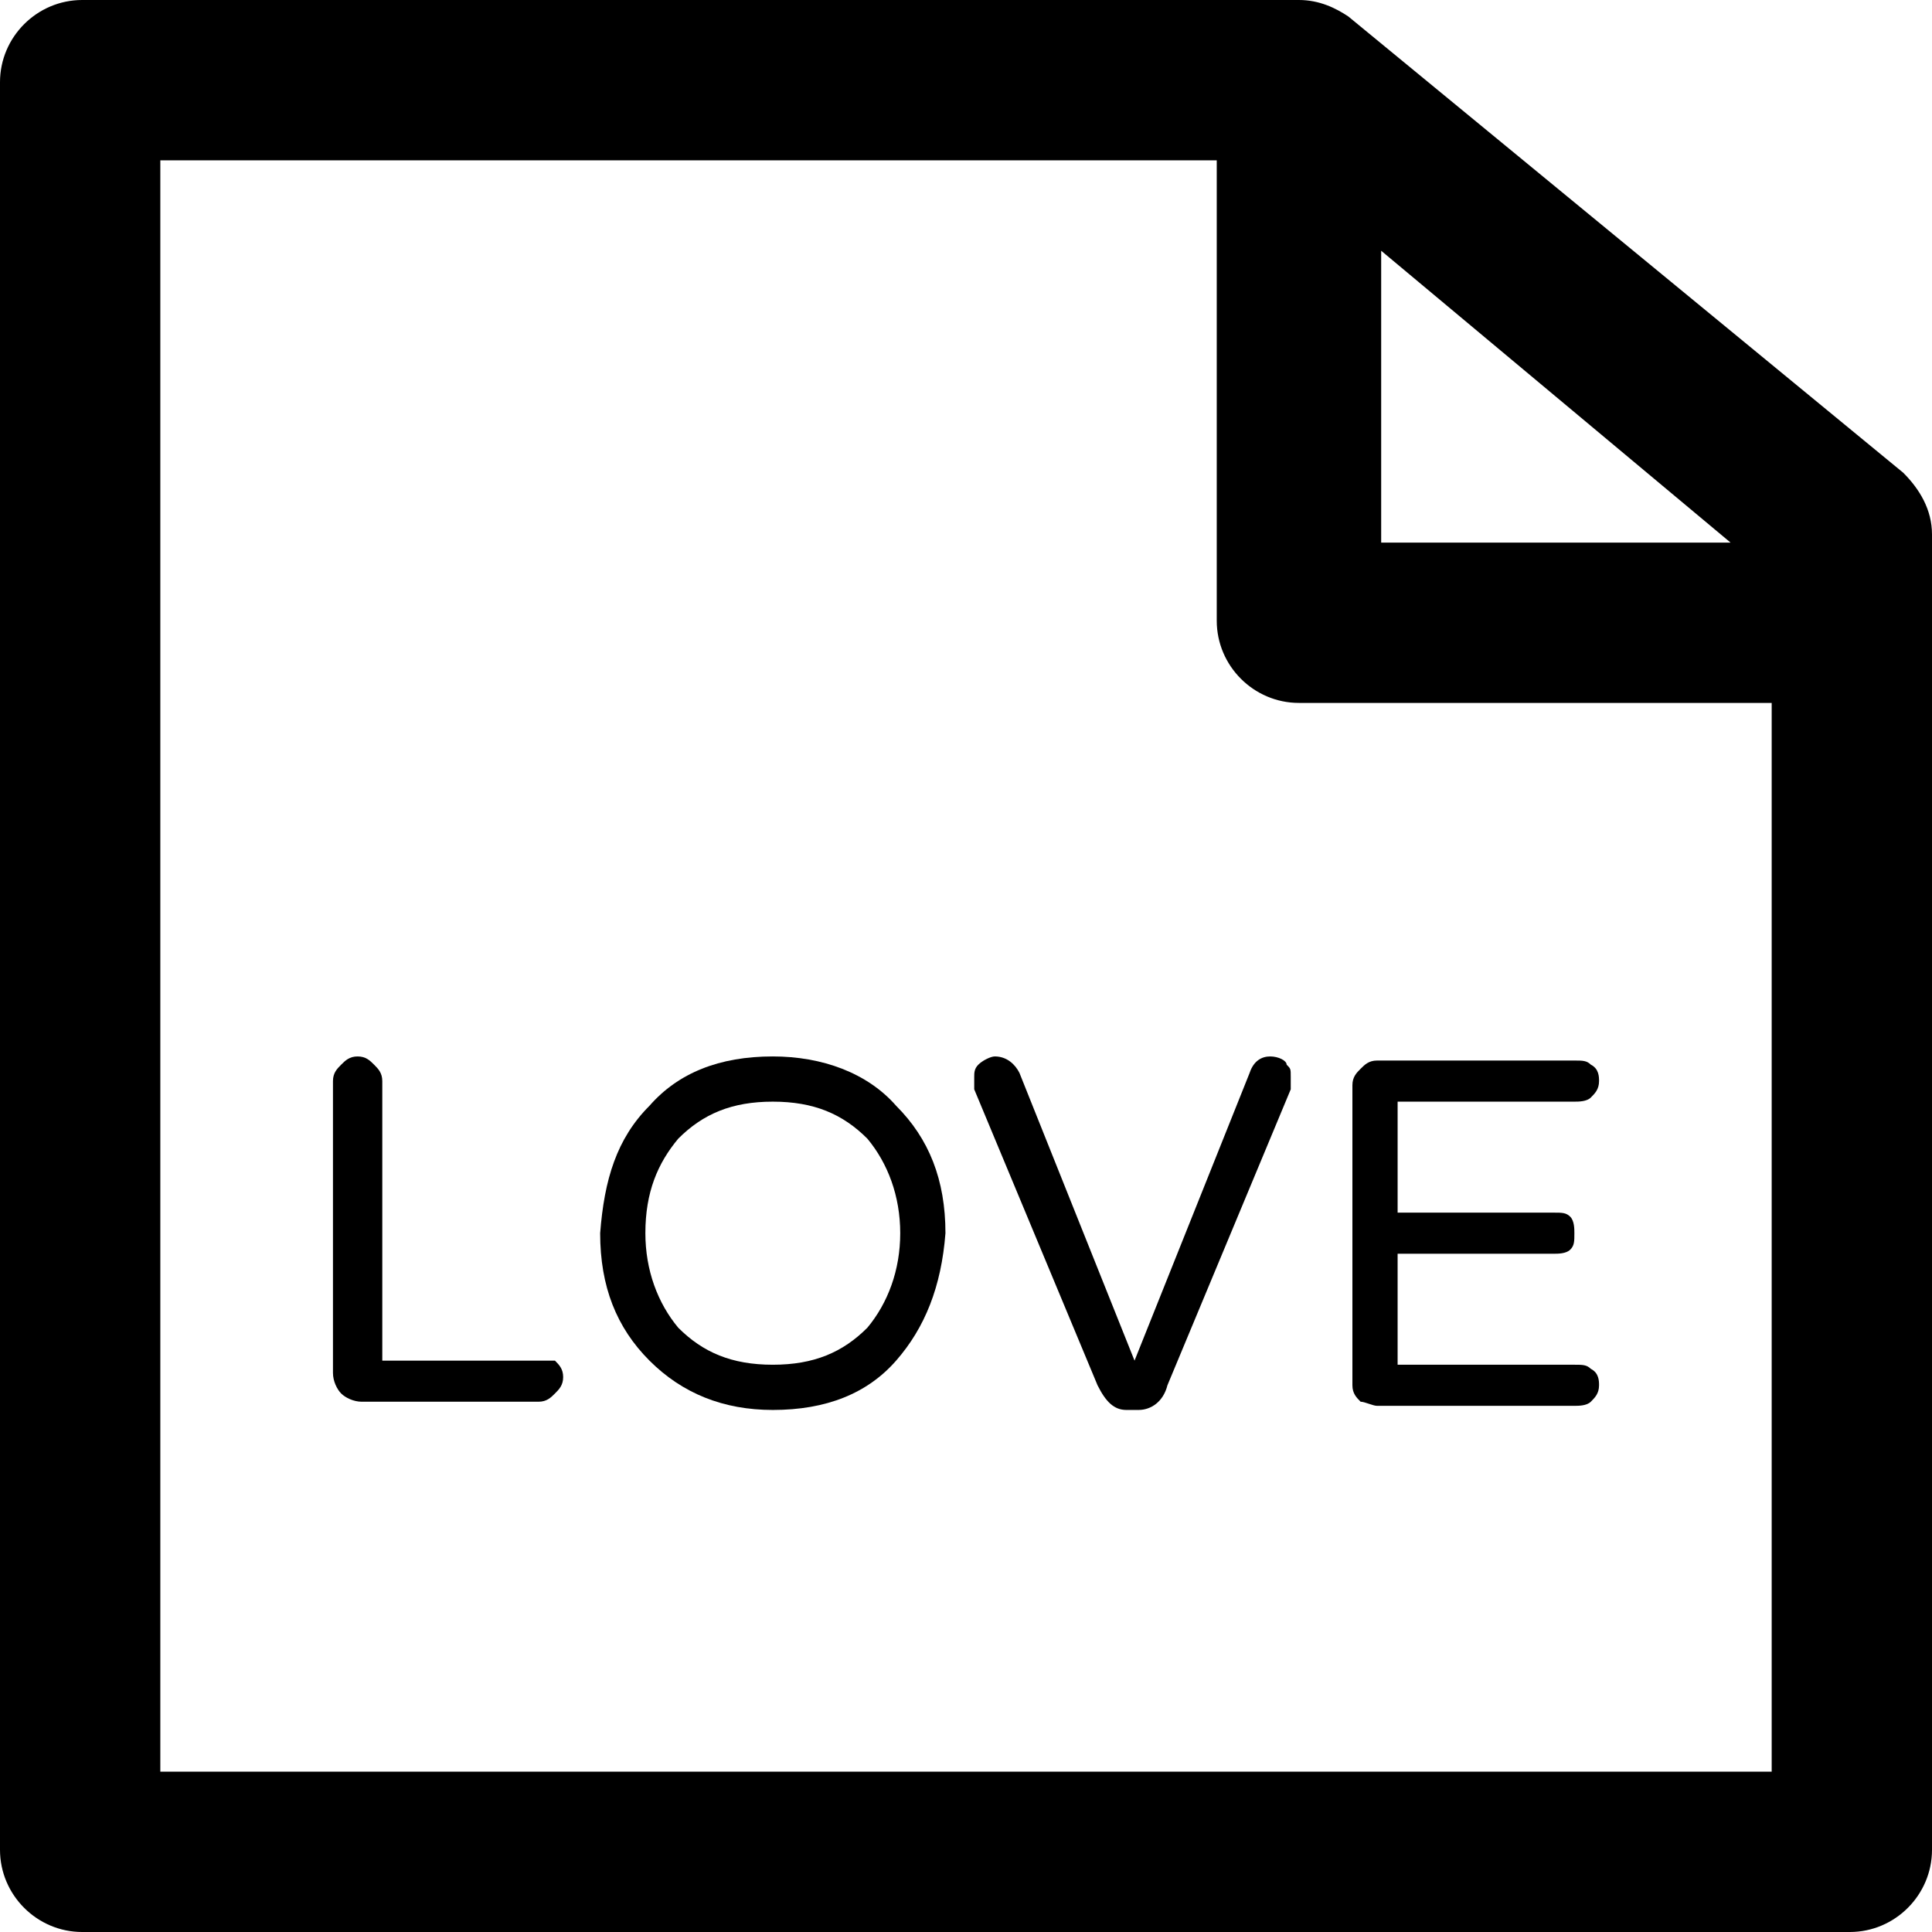
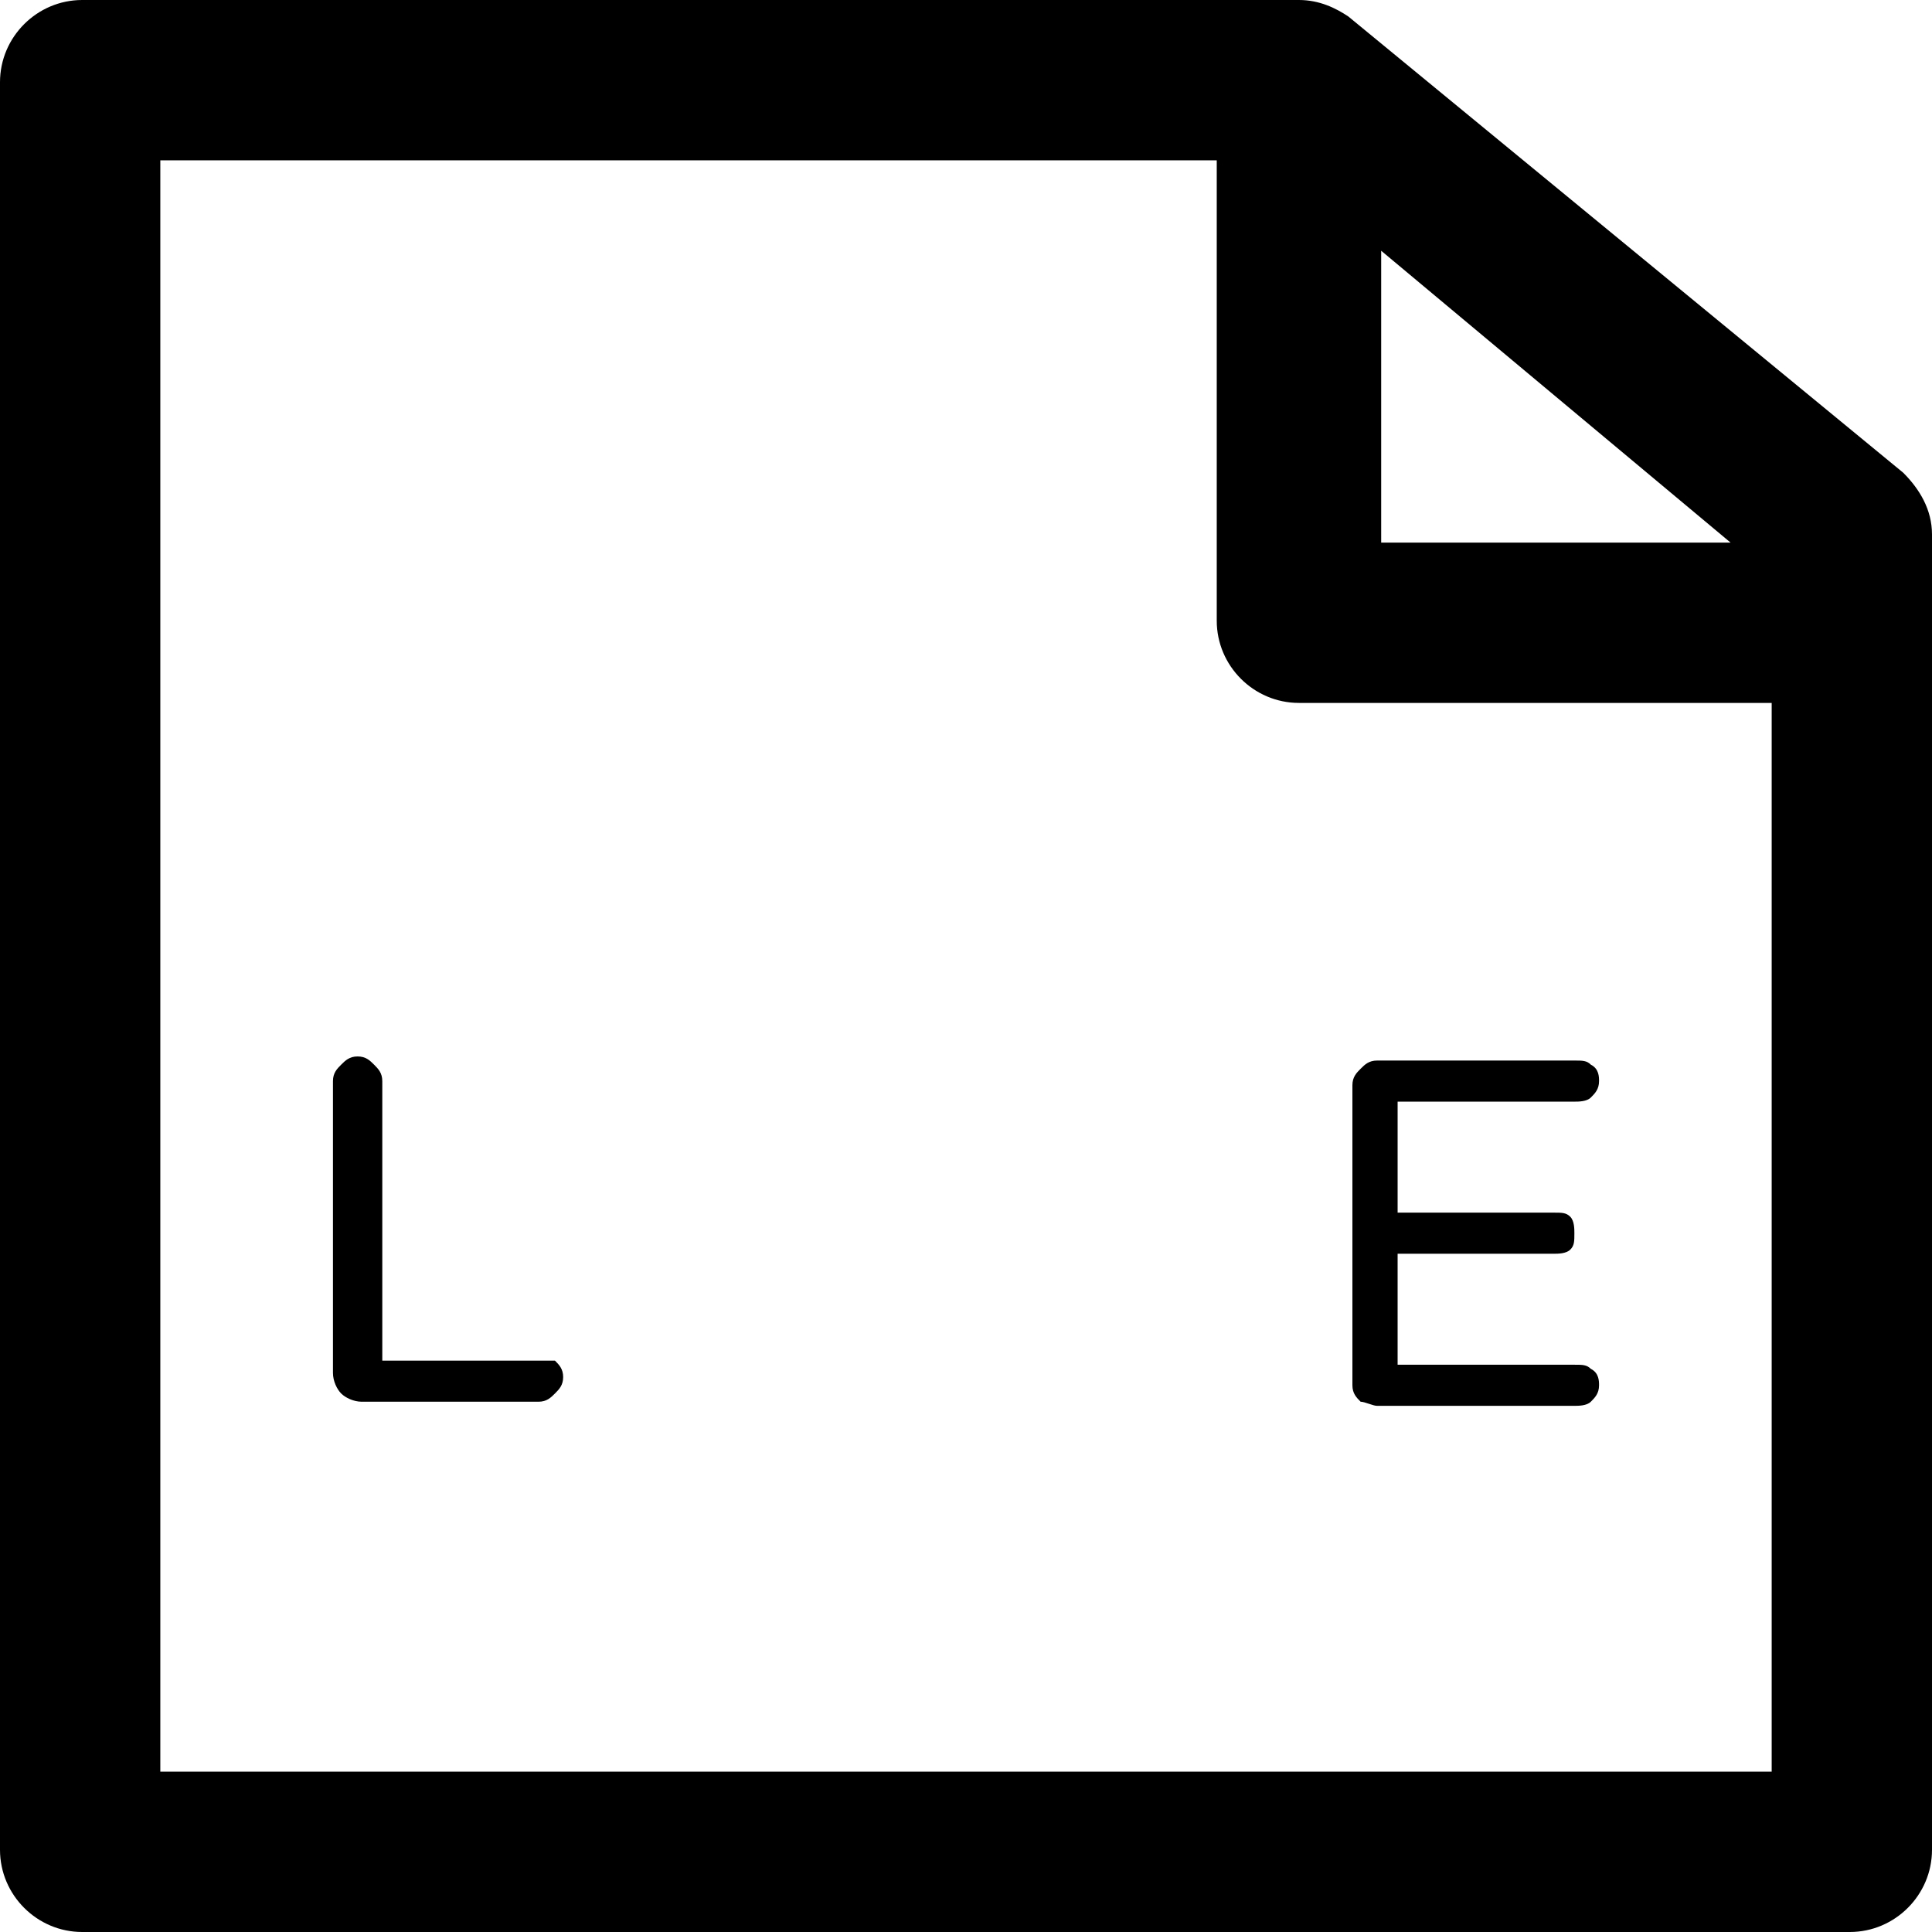
<svg xmlns="http://www.w3.org/2000/svg" fill="#000000" height="800px" width="800px" version="1.1" id="Layer_1" viewBox="0 0 501.333 501.333" xml:space="preserve">
  <g>
    <g>
      <path d="M493.867,122.667l-144-118.4C346.667,2.133,342.4,0,337.067,0H21.333C9.6,0,0,9.6,0,21.333V480    c0,11.733,9.6,21.333,21.333,21.333H480c11.733,0,21.333-9.6,21.333-21.333V138.667    C501.334,132.267,498.134,126.933,493.867,122.667z M358.4,65.067l90.667,75.733H358.4V65.067z M459.734,459.733H41.6V41.6    h274.133v119.467c0,11.733,9.6,21.333,21.333,21.333h122.667V459.733z" />
    </g>
  </g>
  <g>
    <g>
      <path d="M144,353.067c0,0-2.133,0-3.2,0h-41.6v-72.533c0-2.133-1.067-3.2-2.133-4.267c-1.067-1.067-2.133-2.133-4.267-2.133    c-2.133,0-3.2,1.067-4.267,2.133c-1.067,1.067-2.133,2.133-2.133,4.267v75.733c0,2.133,1.067,4.267,2.133,5.333    c1.067,1.067,3.2,2.133,5.333,2.133h45.867c2.133,0,3.2-1.067,4.267-2.133s2.133-2.133,2.133-4.267    C146.134,355.2,145.067,354.134,144,353.067z" />
    </g>
  </g>
  <g>
    <g>
-       <path d="M232.534,286.934c-7.466-8.534-19.2-12.8-32-12.8c-13.867,0-24.533,4.267-32,12.8c-8.533,8.533-11.733,19.2-12.8,33.067    c0,13.867,4.267,24.533,12.8,33.067c8.533,8.533,19.2,12.8,32,12.8c13.867,0,24.533-4.267,32-12.8    c7.467-8.533,11.733-19.2,12.8-33.067C245.334,306.134,241.067,295.467,232.534,286.934z M225.067,344.533    c-6.4,6.4-13.867,9.6-24.533,9.6c-10.667,0-18.133-3.2-24.533-9.6c-5.333-6.4-8.533-14.933-8.533-24.533    c0-10.667,3.2-18.133,8.533-24.533c6.4-6.4,13.867-9.6,24.533-9.6c10.667,0,18.133,3.2,24.533,9.6    c5.333,6.4,8.533,14.933,8.533,24.533C233.6,329.6,230.4,338.133,225.067,344.533z" />
-     </g>
+       </g>
  </g>
  <g>
    <g>
-       <path d="M333.867,276.267c0-1.067-2.133-2.133-4.267-2.133c-2.133,0-4.267,1.067-5.333,4.267L294.4,353.067L264.534,278.4    c-1.067-2.133-3.2-4.267-6.4-4.267c-1.067,0-3.2,1.067-4.267,2.133c-1.067,1.067-1.067,2.133-1.067,3.2s0,2.133,0,3.2l32,76.8    c2.133,4.267,4.267,6.4,7.467,6.4h3.2c3.2,0,6.4-2.133,7.467-6.4l32-76.8c0-1.067,0-1.067,0-3.2S334.934,277.333,333.867,276.267z    " />
-     </g>
+       </g>
  </g>
  <g>
    <g>
      <path d="M412.8,355.2c-1.067-1.067-2.133-1.067-4.267-1.067h-45.867v-28.8H403.2c1.067,0,3.2,0,4.267-1.067    c1.067-1.067,1.067-2.133,1.067-4.267c0-1.067,0-3.2-1.067-4.267c-1.067-1.067-2.133-1.067-4.267-1.067h-40.533v-28.8h45.867    c1.067,0,3.2,0,4.267-1.067s2.133-2.133,2.133-4.267c0-1.067,0-3.2-2.133-4.267c-1.067-1.067-2.133-1.067-4.267-1.067h-51.2    c-2.133,0-3.2,1.067-4.267,2.133c-1.067,1.067-2.133,2.133-2.133,4.267v77.867c0,2.133,1.067,3.2,2.133,4.267    c1.067,0,3.2,1.067,4.267,1.067h51.2c1.067,0,3.2,0,4.267-1.067c1.067-1.067,2.133-2.133,2.133-4.267    C414.934,358.4,414.934,356.267,412.8,355.2z" />
    </g>
  </g>
</svg>